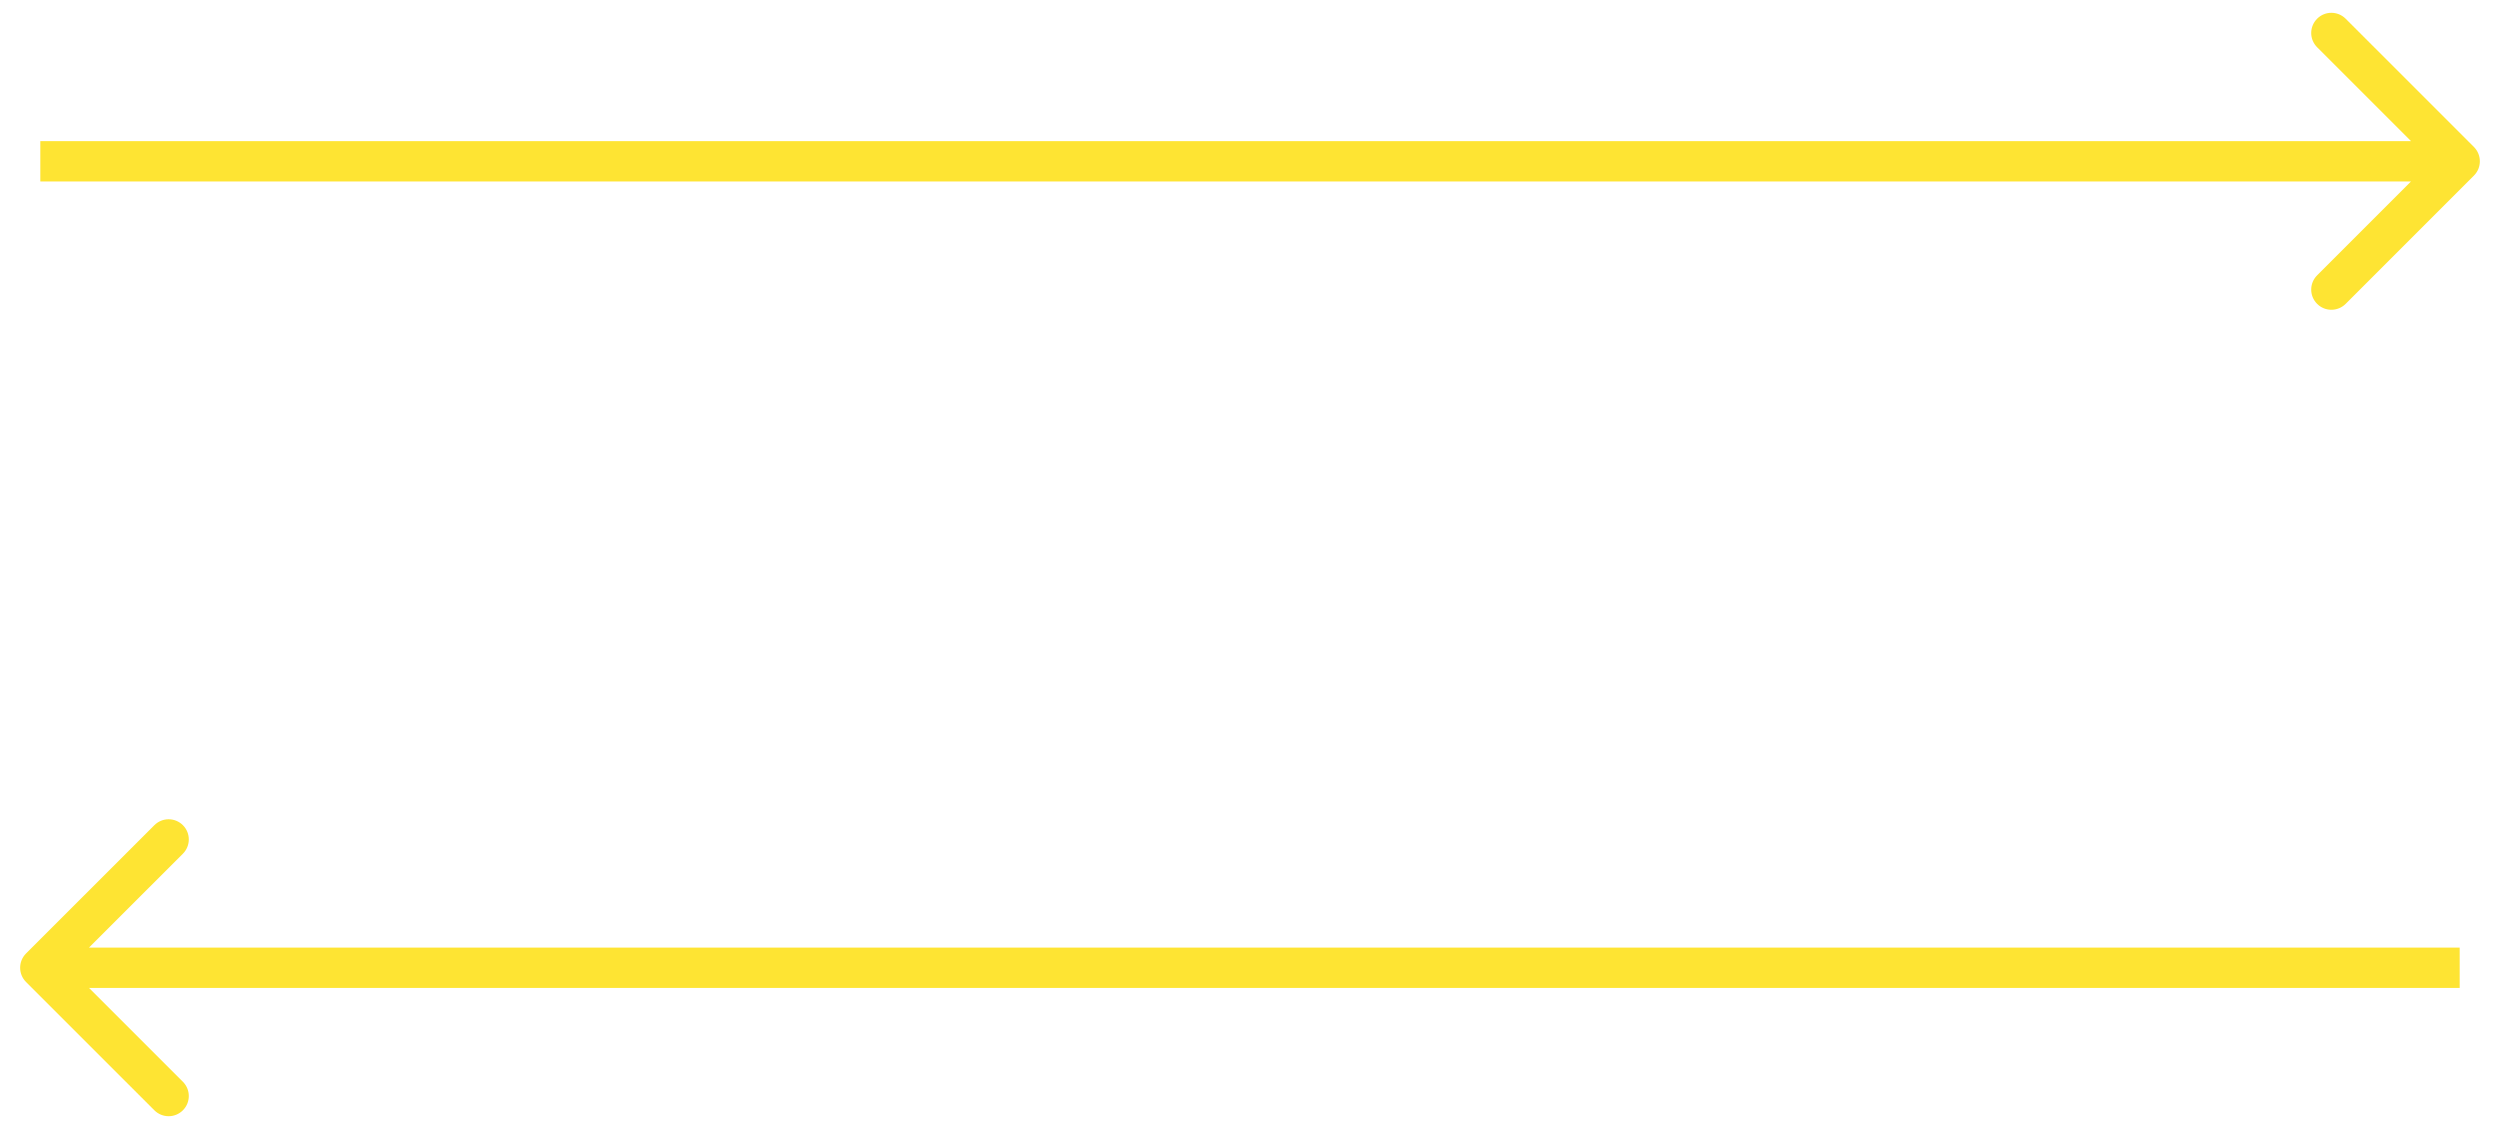
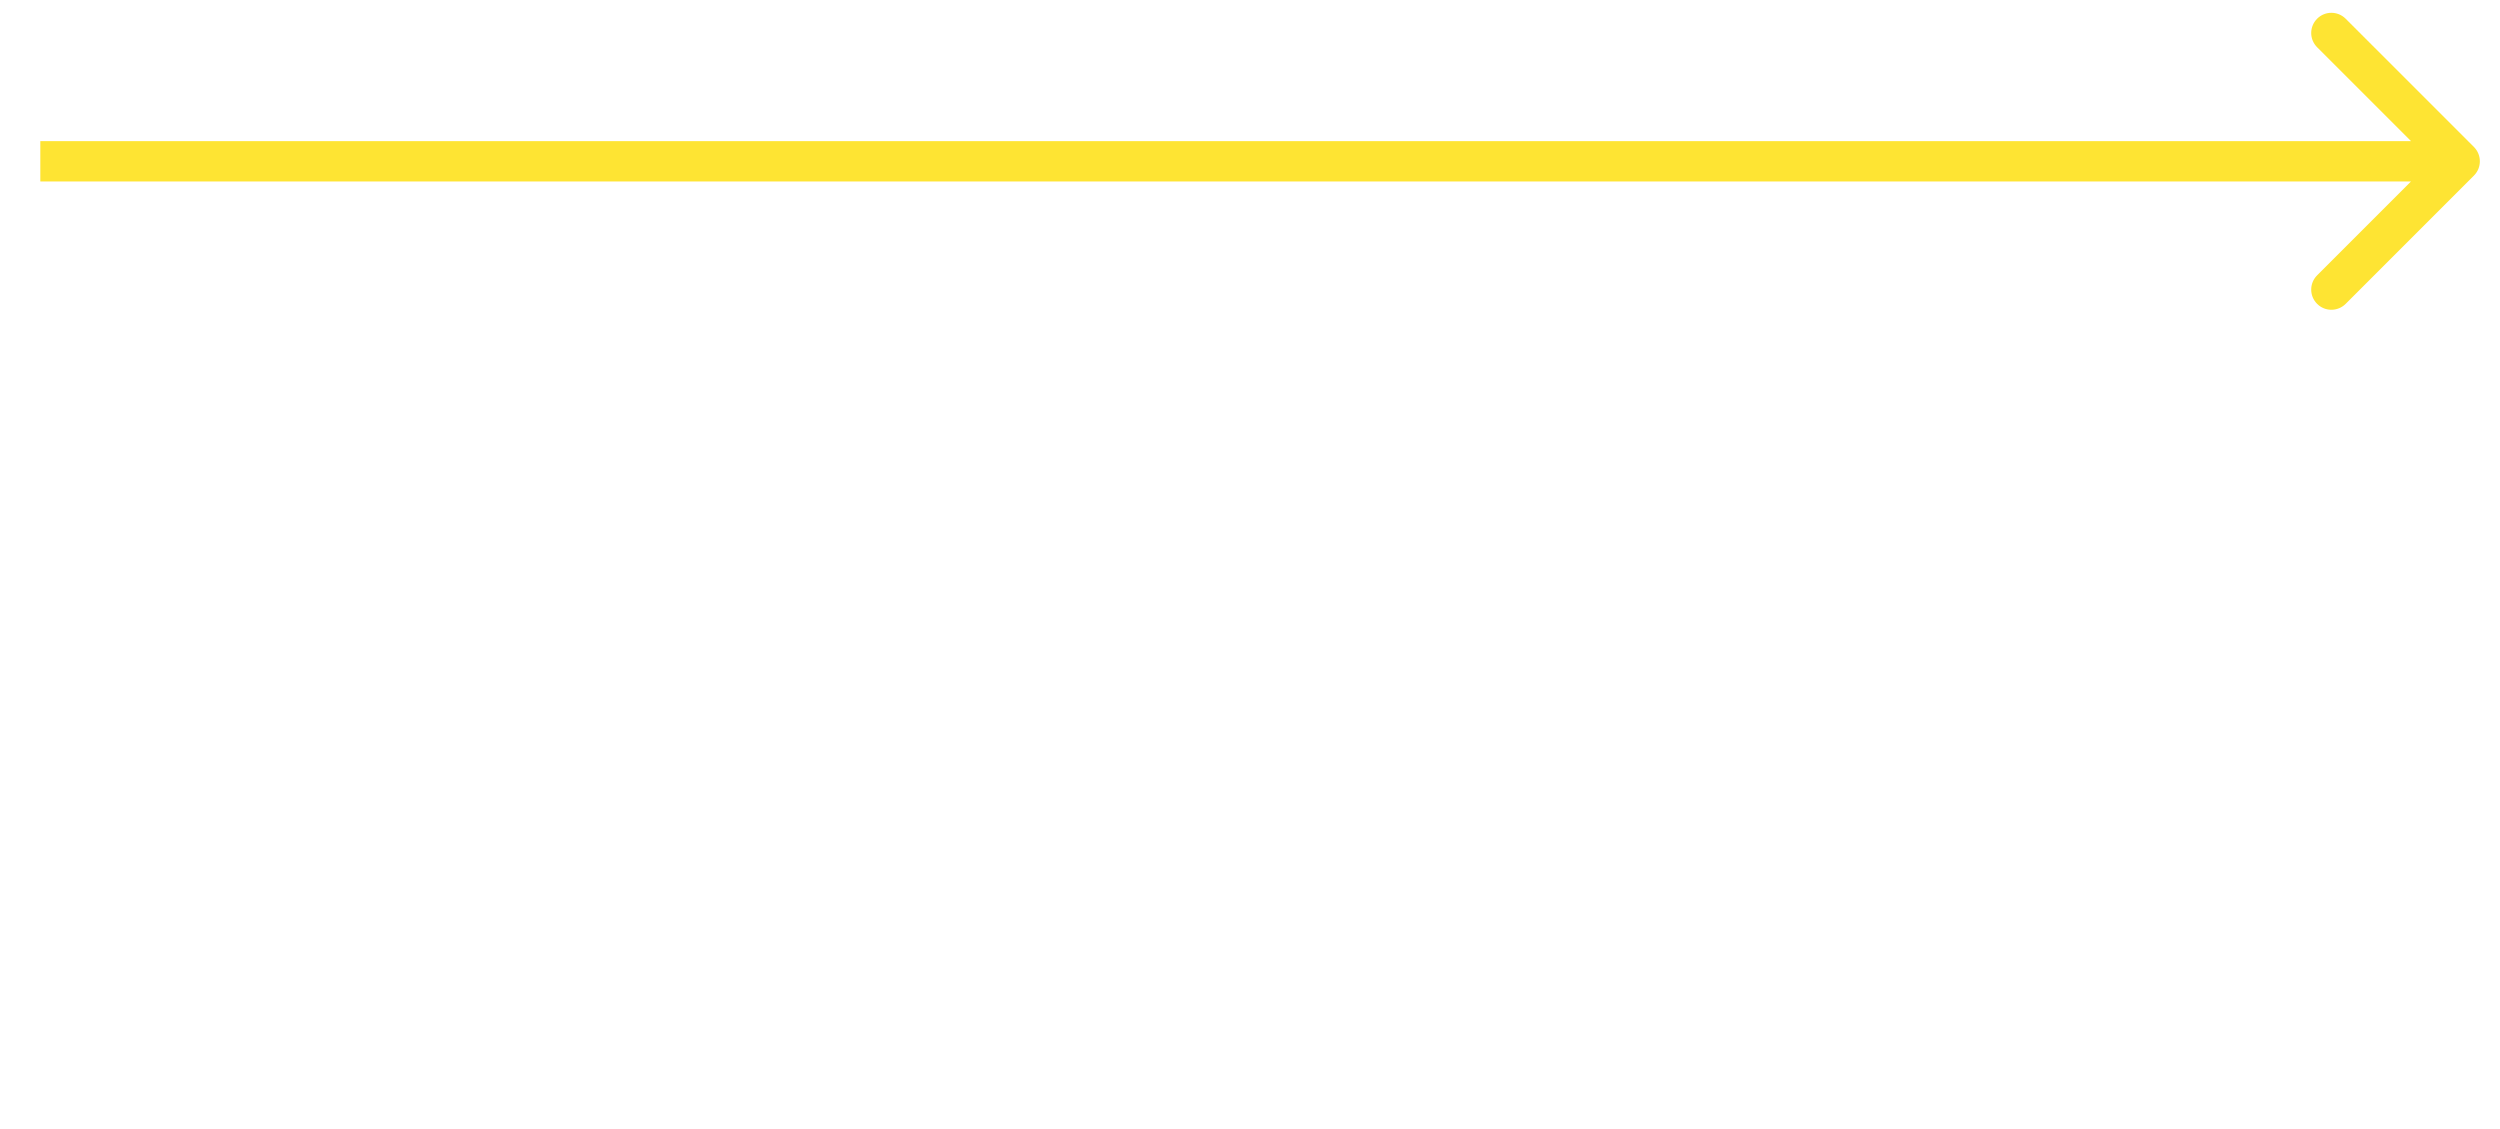
<svg xmlns="http://www.w3.org/2000/svg" width="62" height="28" viewBox="0 0 62 28" fill="none">
-   <path d="M0.646 23.646C0.451 23.842 0.451 24.158 0.646 24.354L3.828 27.535C4.024 27.731 4.34 27.731 4.536 27.535C4.731 27.34 4.731 27.024 4.536 26.828L1.707 24L4.536 21.172C4.731 20.976 4.731 20.66 4.536 20.465C4.34 20.269 4.024 20.269 3.828 20.465L0.646 23.646ZM1 24.5L61 24.5V23.5L1 23.5V24.5Z" fill="#FEE433" />
-   <path d="M61.354 4.354C61.549 4.158 61.549 3.842 61.354 3.646L58.172 0.464C57.976 0.269 57.66 0.269 57.465 0.464C57.269 0.66 57.269 0.976 57.465 1.172L60.293 4L57.465 6.828C57.269 7.024 57.269 7.34 57.465 7.536C57.66 7.731 57.976 7.731 58.172 7.536L61.354 4.354ZM61 3.5L1 3.5V4.5L61 4.5V3.5Z" fill="#FEE433" />
+   <path d="M61.354 4.354C61.549 4.158 61.549 3.842 61.354 3.646L58.172 0.464C57.976 0.269 57.66 0.269 57.465 0.464C57.269 0.66 57.269 0.976 57.465 1.172L60.293 4L57.465 6.828C57.269 7.024 57.269 7.34 57.465 7.536C57.66 7.731 57.976 7.731 58.172 7.536L61.354 4.354ZM61 3.5L1 3.5V4.5L61 4.5V3.5" fill="#FEE433" />
</svg>